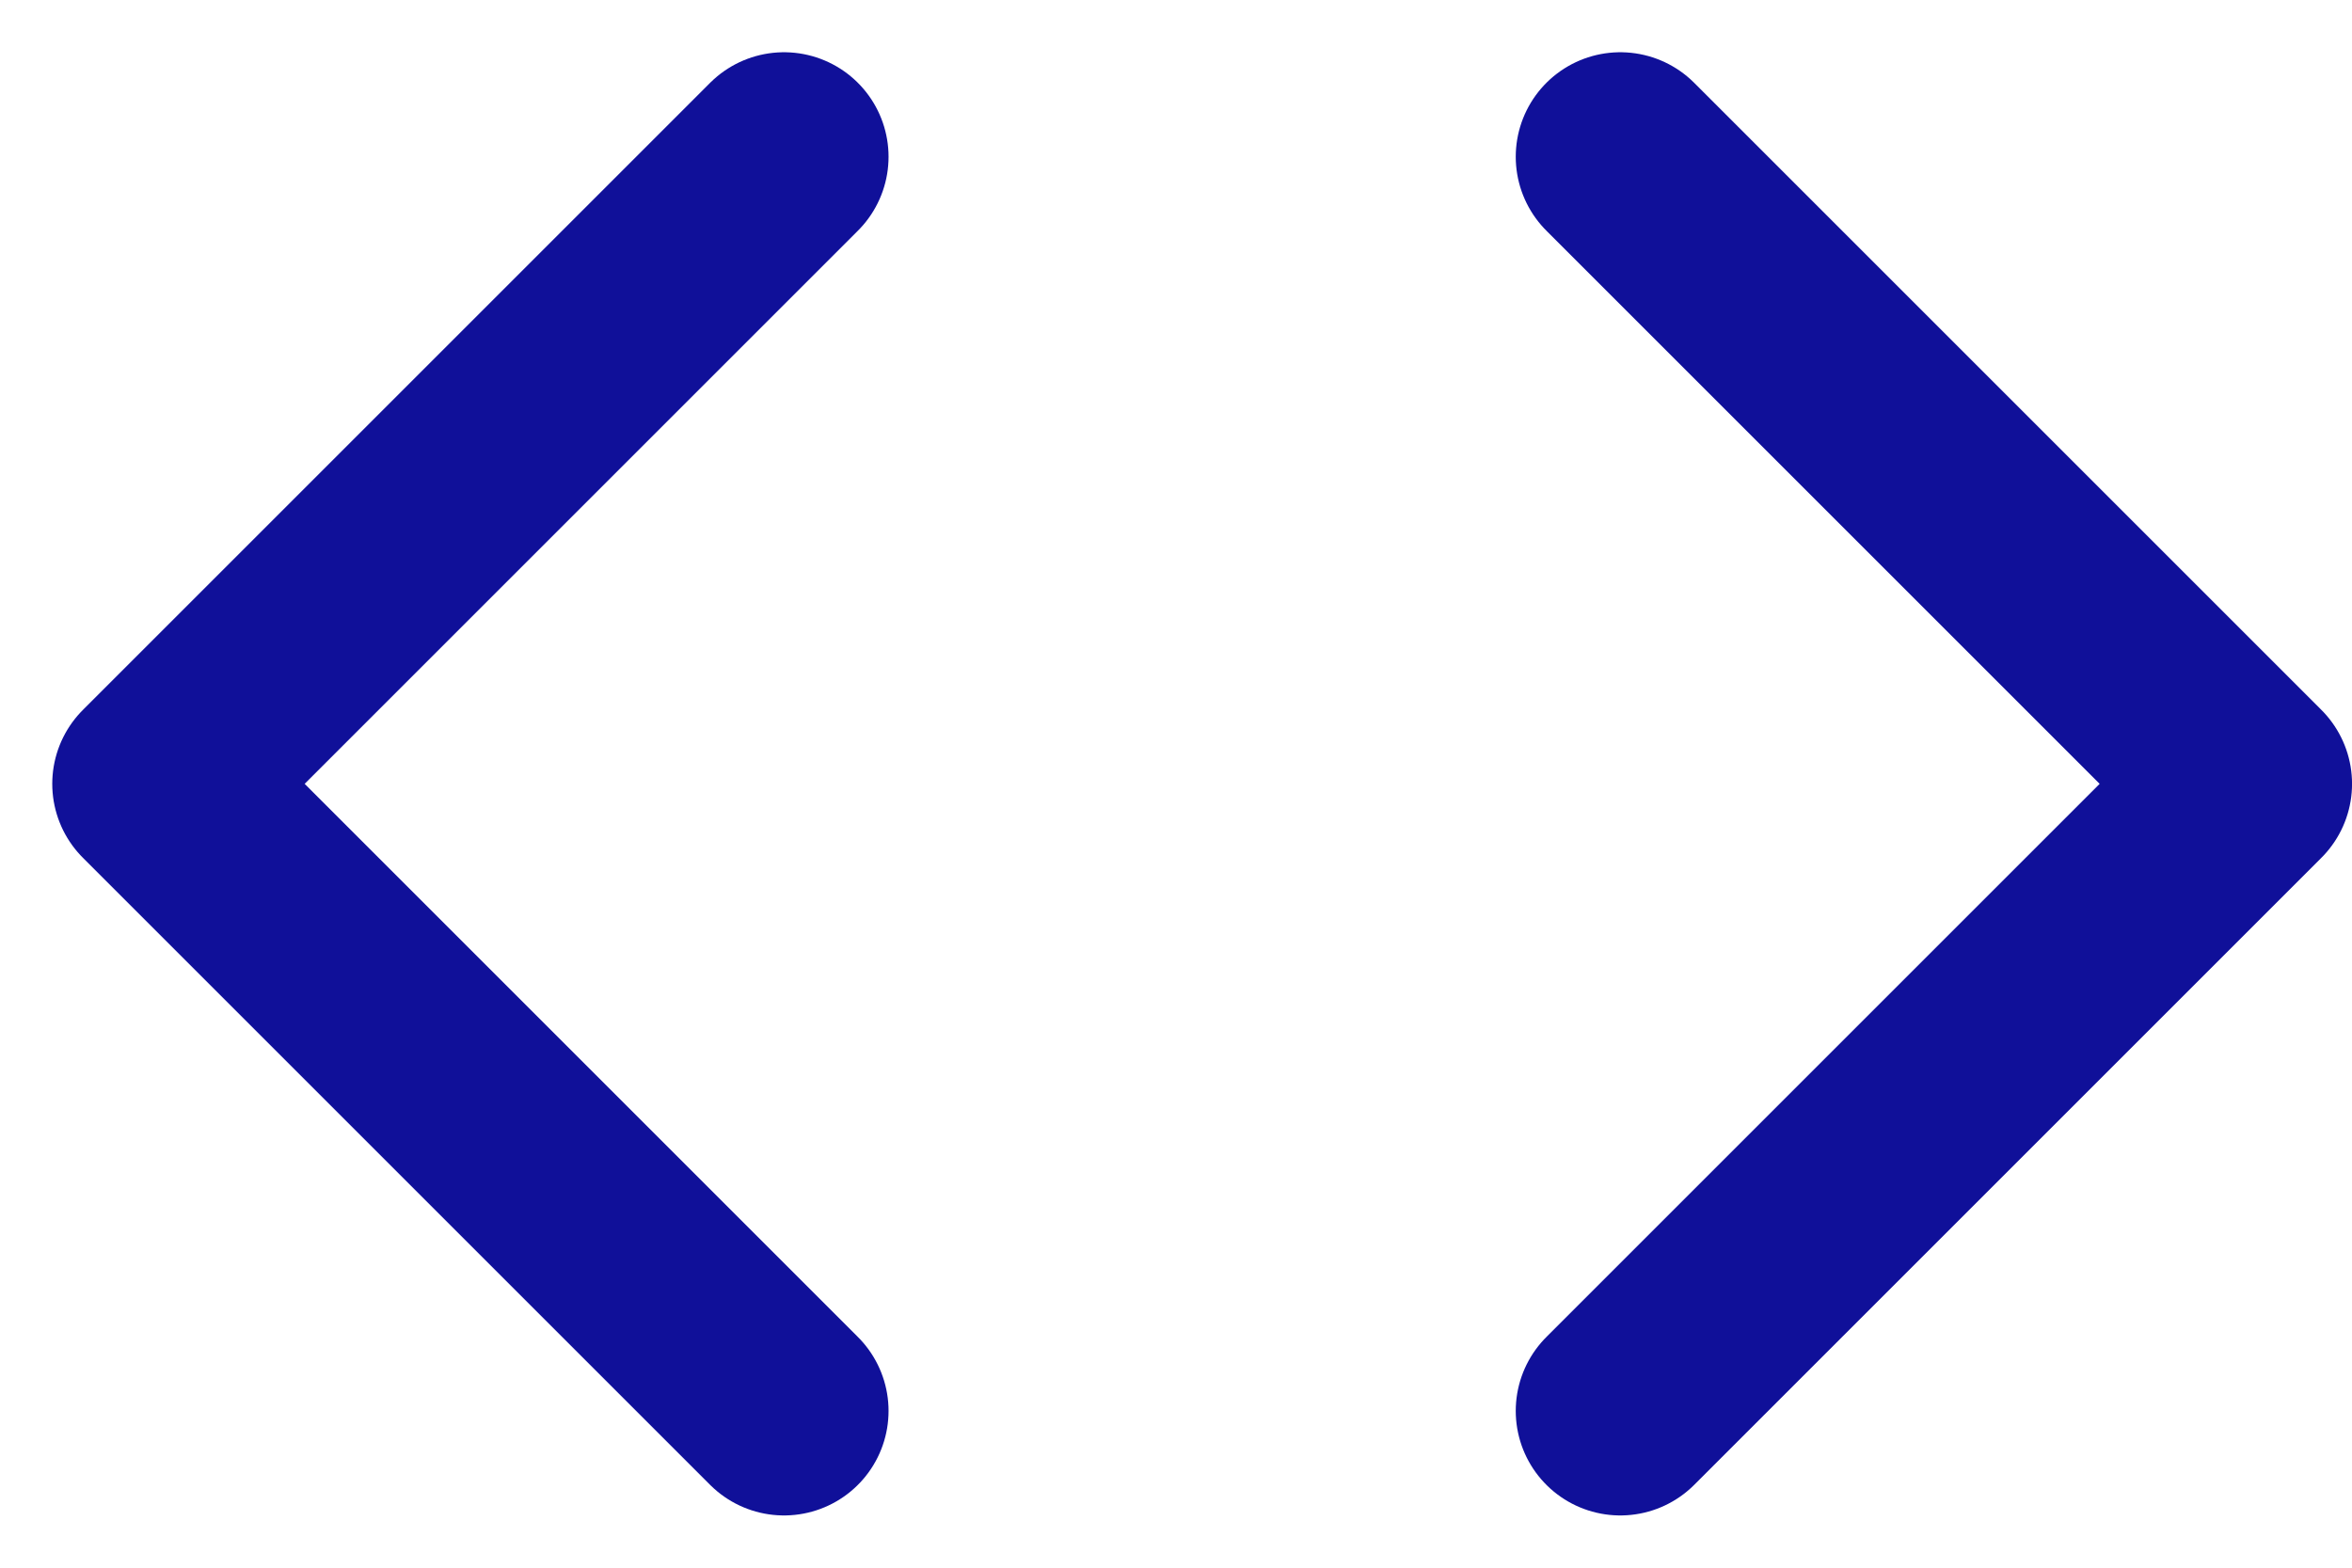
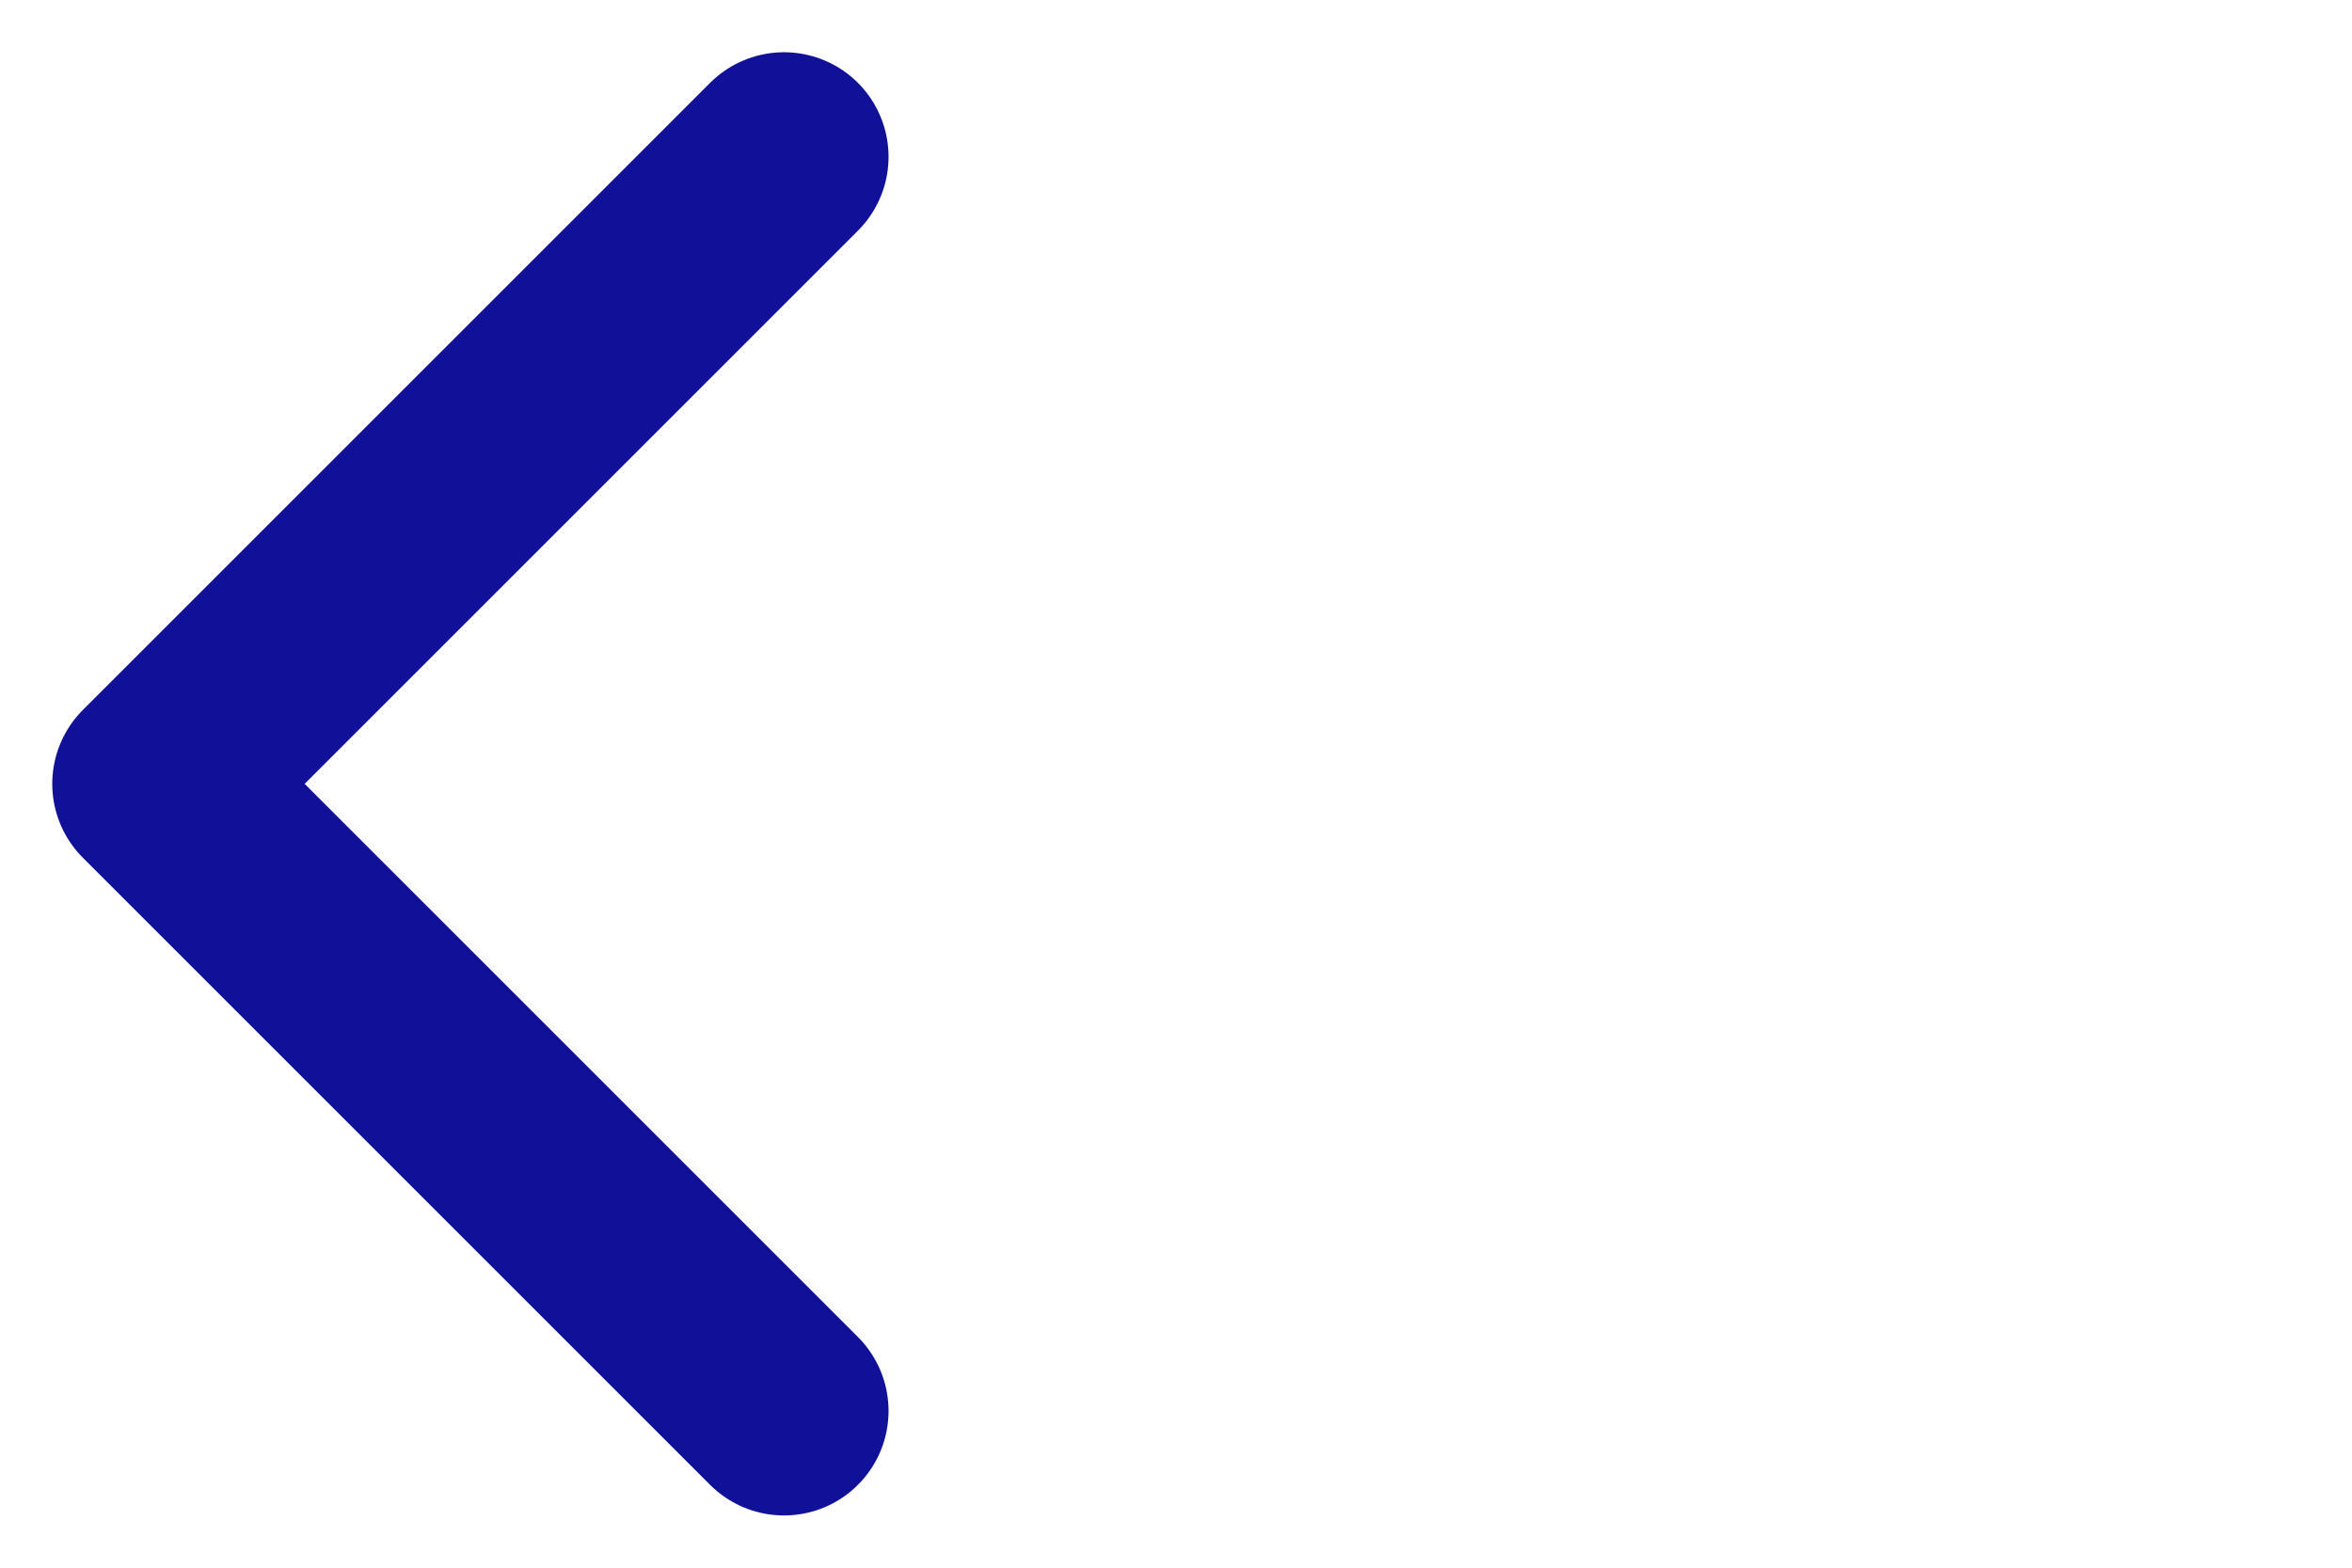
<svg xmlns="http://www.w3.org/2000/svg" width="30px" height="20px" viewBox="0 0 30 20" version="1.1">
  <title>icon/code</title>
  <g id="views" stroke="none" stroke-width="1" fill="none" fill-rule="evenodd" stroke-linecap="round" stroke-linejoin="round">
    <g id="desktop_job_opening" transform="translate(-161, -348)" stroke="#101099" stroke-width="2.667">
      <g id="Group" transform="translate(160, 342)">
        <g id="code" transform="translate(3, 8)">
-           <polyline id="Path" points="18.667 16 26.667 8 18.667 0" />
          <polyline id="Path" points="8 0 0 8 8 16" />
        </g>
      </g>
    </g>
  </g>
</svg>